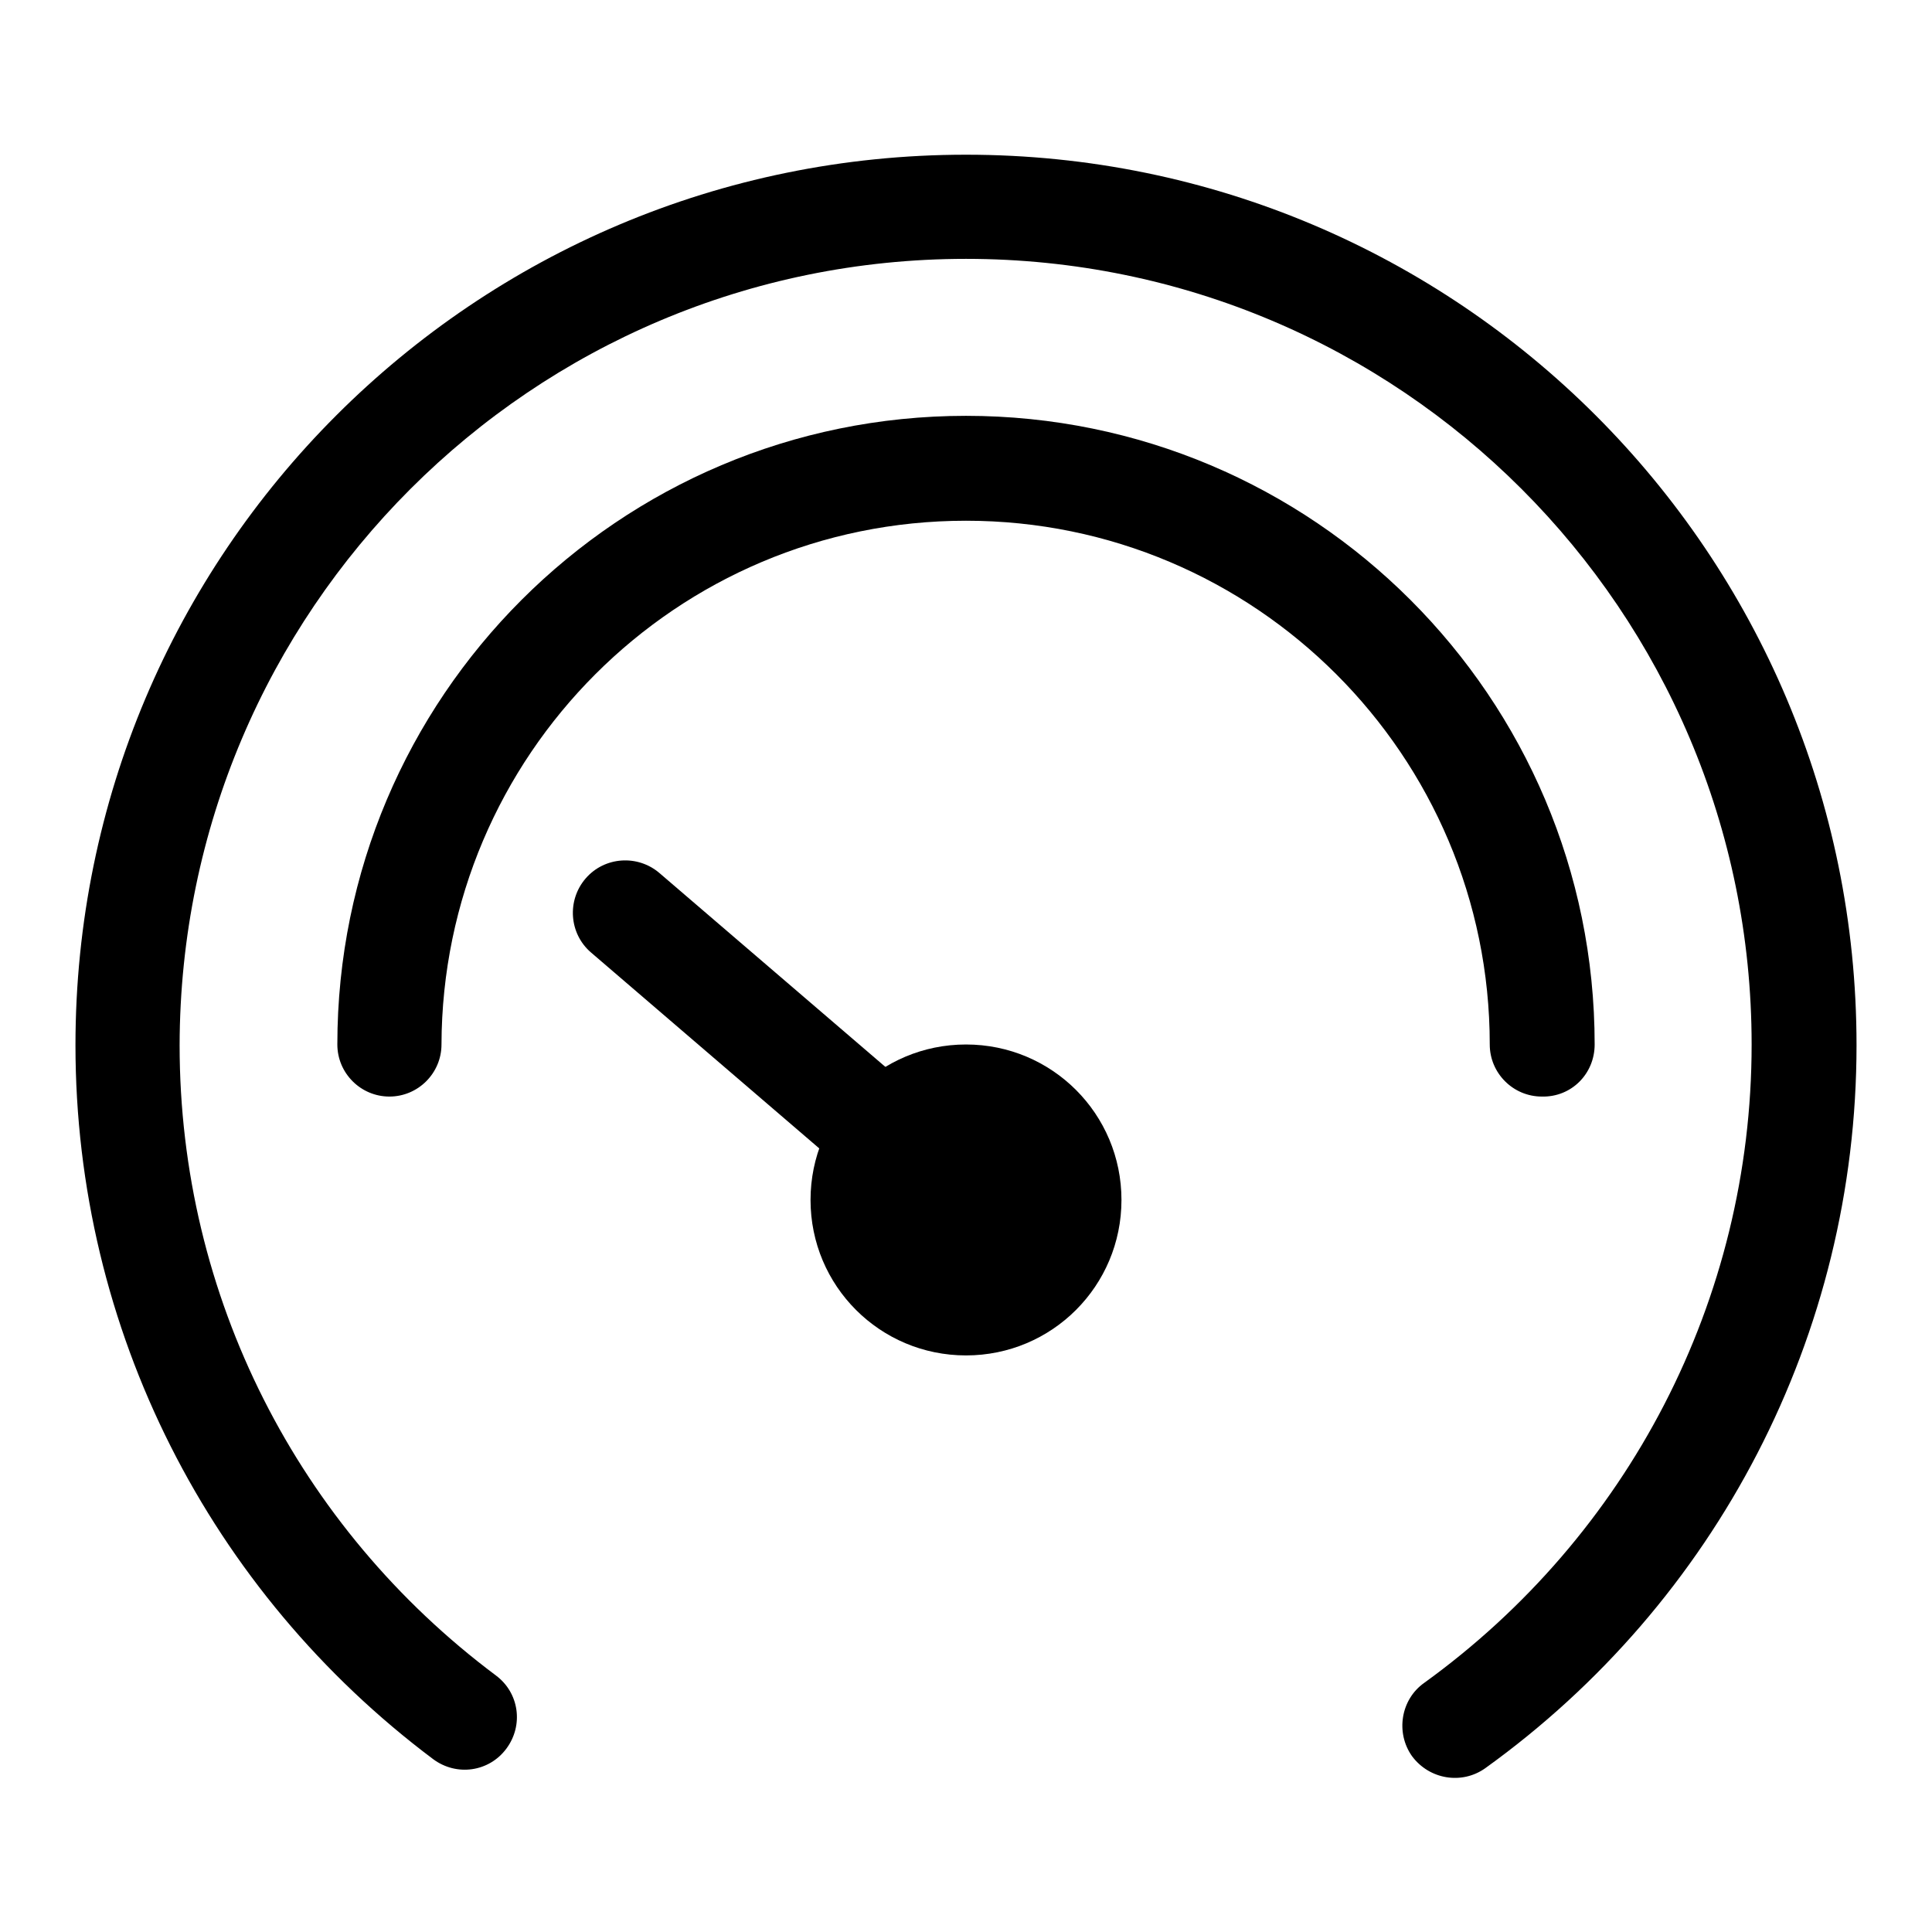
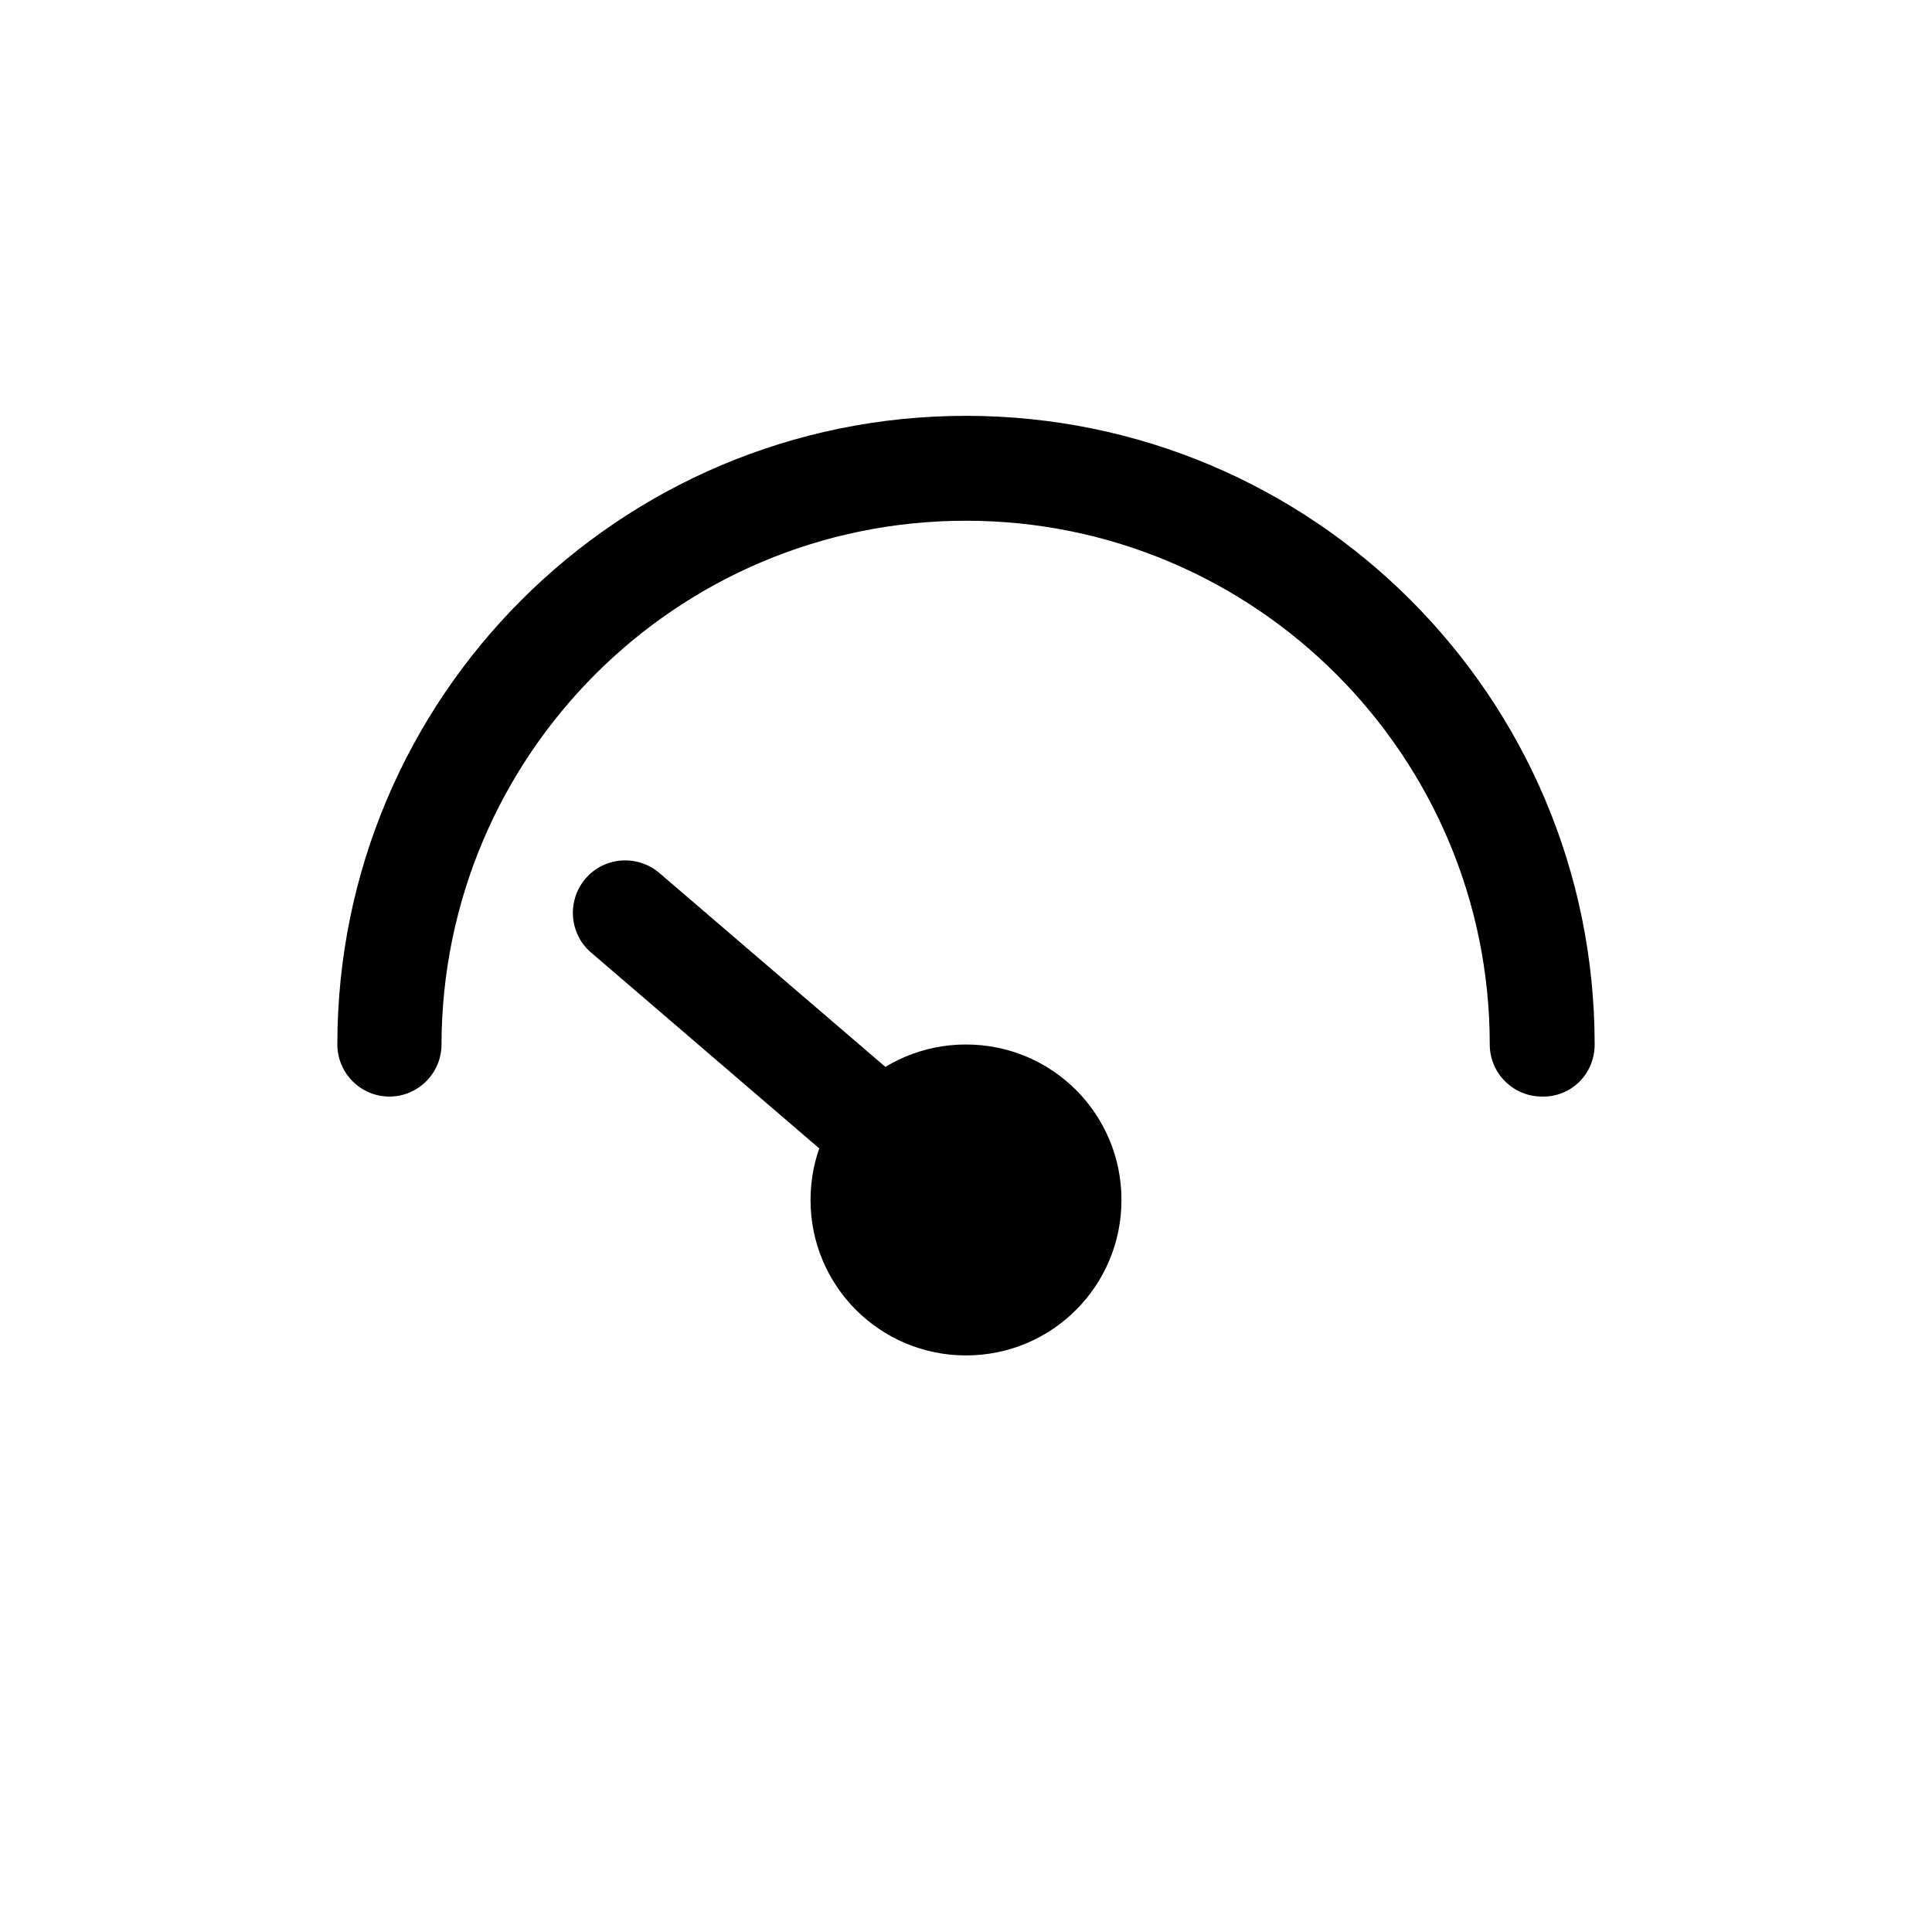
<svg xmlns="http://www.w3.org/2000/svg" version="1.1" x="0px" y="0px" viewBox="0 0 256 256" enable-background="new 0 0 256 256" xml:space="preserve">
  <g>
    <g>
      <path fill="#000000" d="M211.3,138.4c0-46-37.3-83.3-83.3-83.3s-83.3,37.3-83.3,83.3c0,3.8,3.1,6.9,6.9,6.9c3.8,0,6.9-3.1,6.9-6.9C58.6,100.1,89.6,69,128,69c38.3,0,69.4,31.1,69.4,69.4c0,3.8,3.1,6.9,6.9,6.9C208.2,145.4,211.3,142.3,211.3,138.4L211.3,138.4z" />
      <path fill="#000000" d="M136,157.4l-48.6-41.7c-2.9-2.5-7.3-2.2-9.8,0.7c-2.5,2.9-2.2,7.3,0.7,9.8L127,168c2.9,2.5,7.3,2.2,9.8-0.7C139.2,164.3,138.9,159.9,136,157.4L136,157.4z" />
      <path fill="#000000" d="M107.4,159c0,11.4,9.2,20.6,20.6,20.6s20.6-9.2,20.6-20.6c0-11.4-9.2-20.6-20.6-20.6S107.4,147.6,107.4,159z" />
-       <path fill="#000000" d="M196.8,234.3c30.6-22,49.2-57.4,49.2-95.8c0-65.2-52.8-118-118-118c-65.2,0-118,52.8-118,118c0,37.7,17.8,72.4,47.4,94.6c3.1,2.3,7.4,1.7,9.7-1.4c2.3-3.1,1.7-7.4-1.4-9.7c-26.2-19.6-41.9-50.2-41.9-83.5C23.9,80.9,70.5,34.3,128,34.3c57.5,0,104.1,46.6,104.1,104.1c0,33.9-16.4,65.1-43.4,84.6c-3.1,2.2-3.8,6.6-1.6,9.7C189.4,235.8,193.7,236.5,196.8,234.3L196.8,234.3z" />
    </g>
  </g>
</svg>